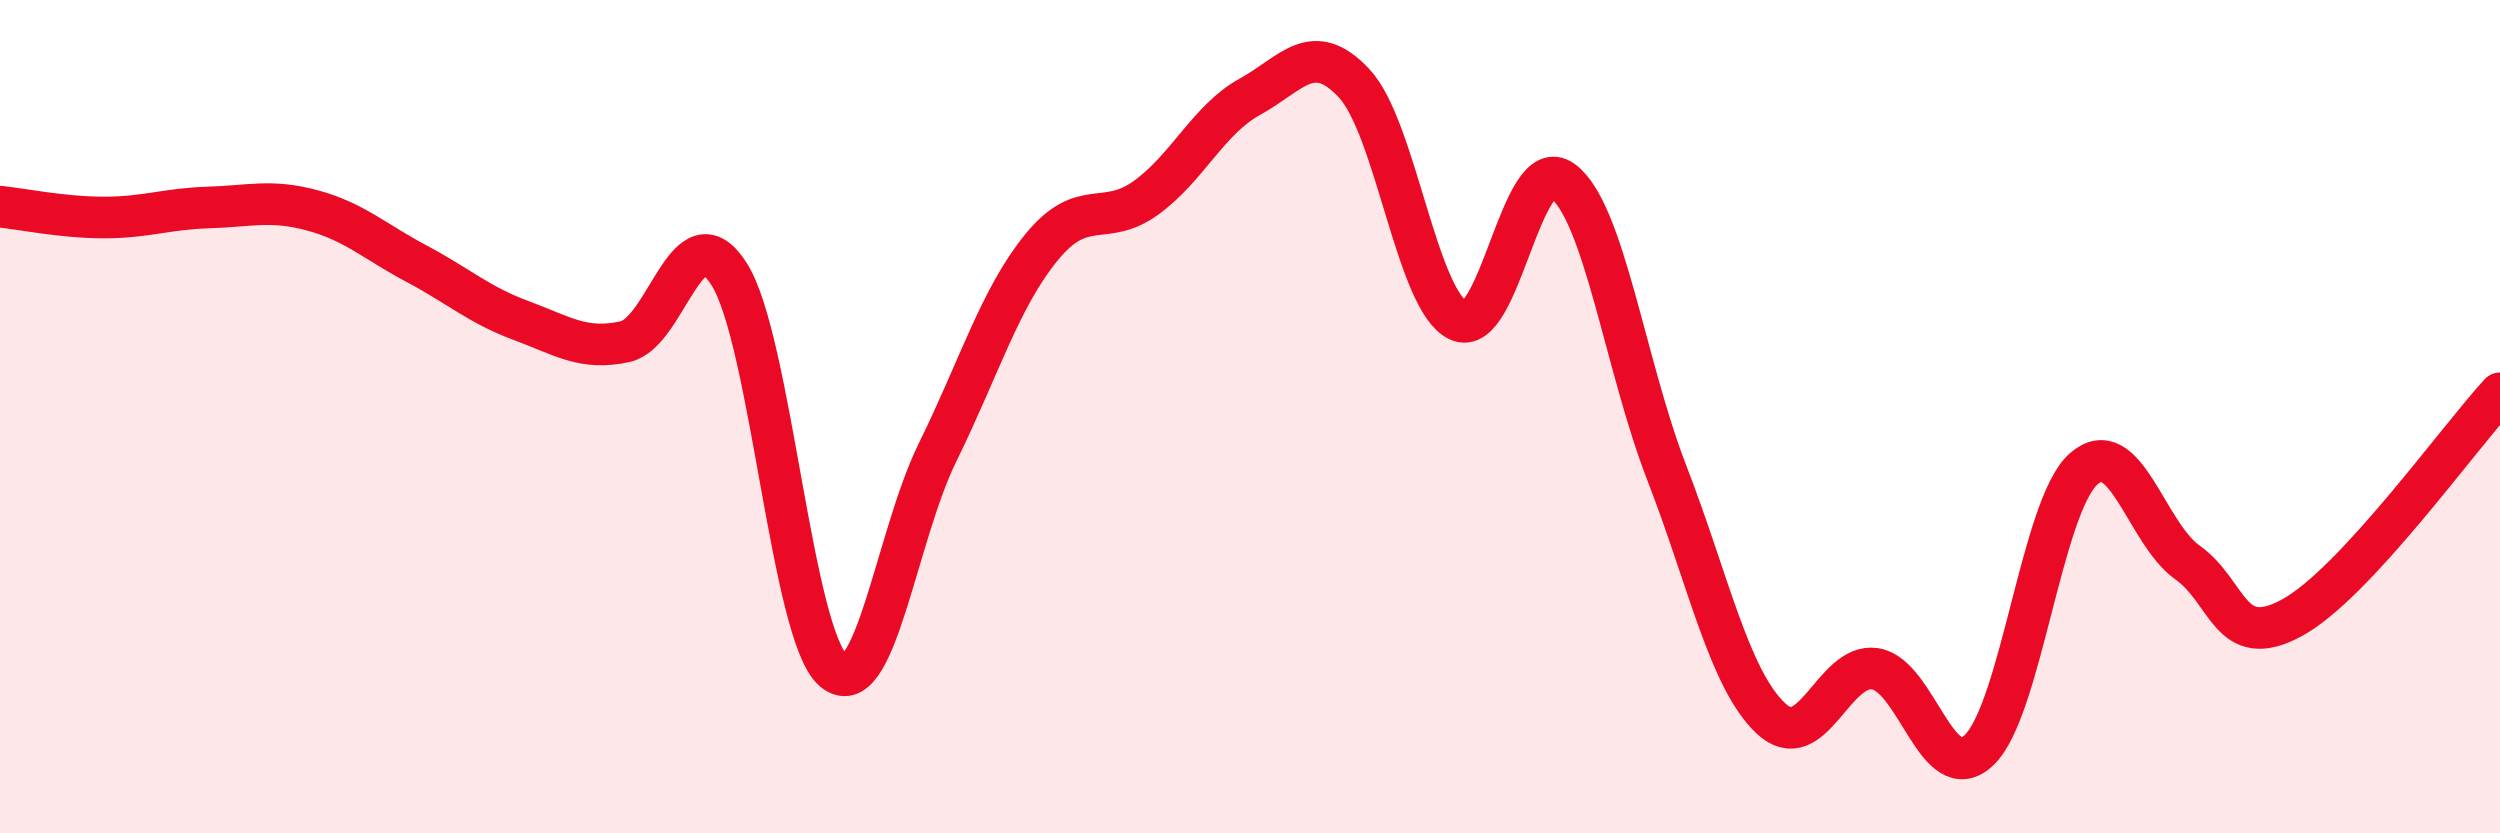
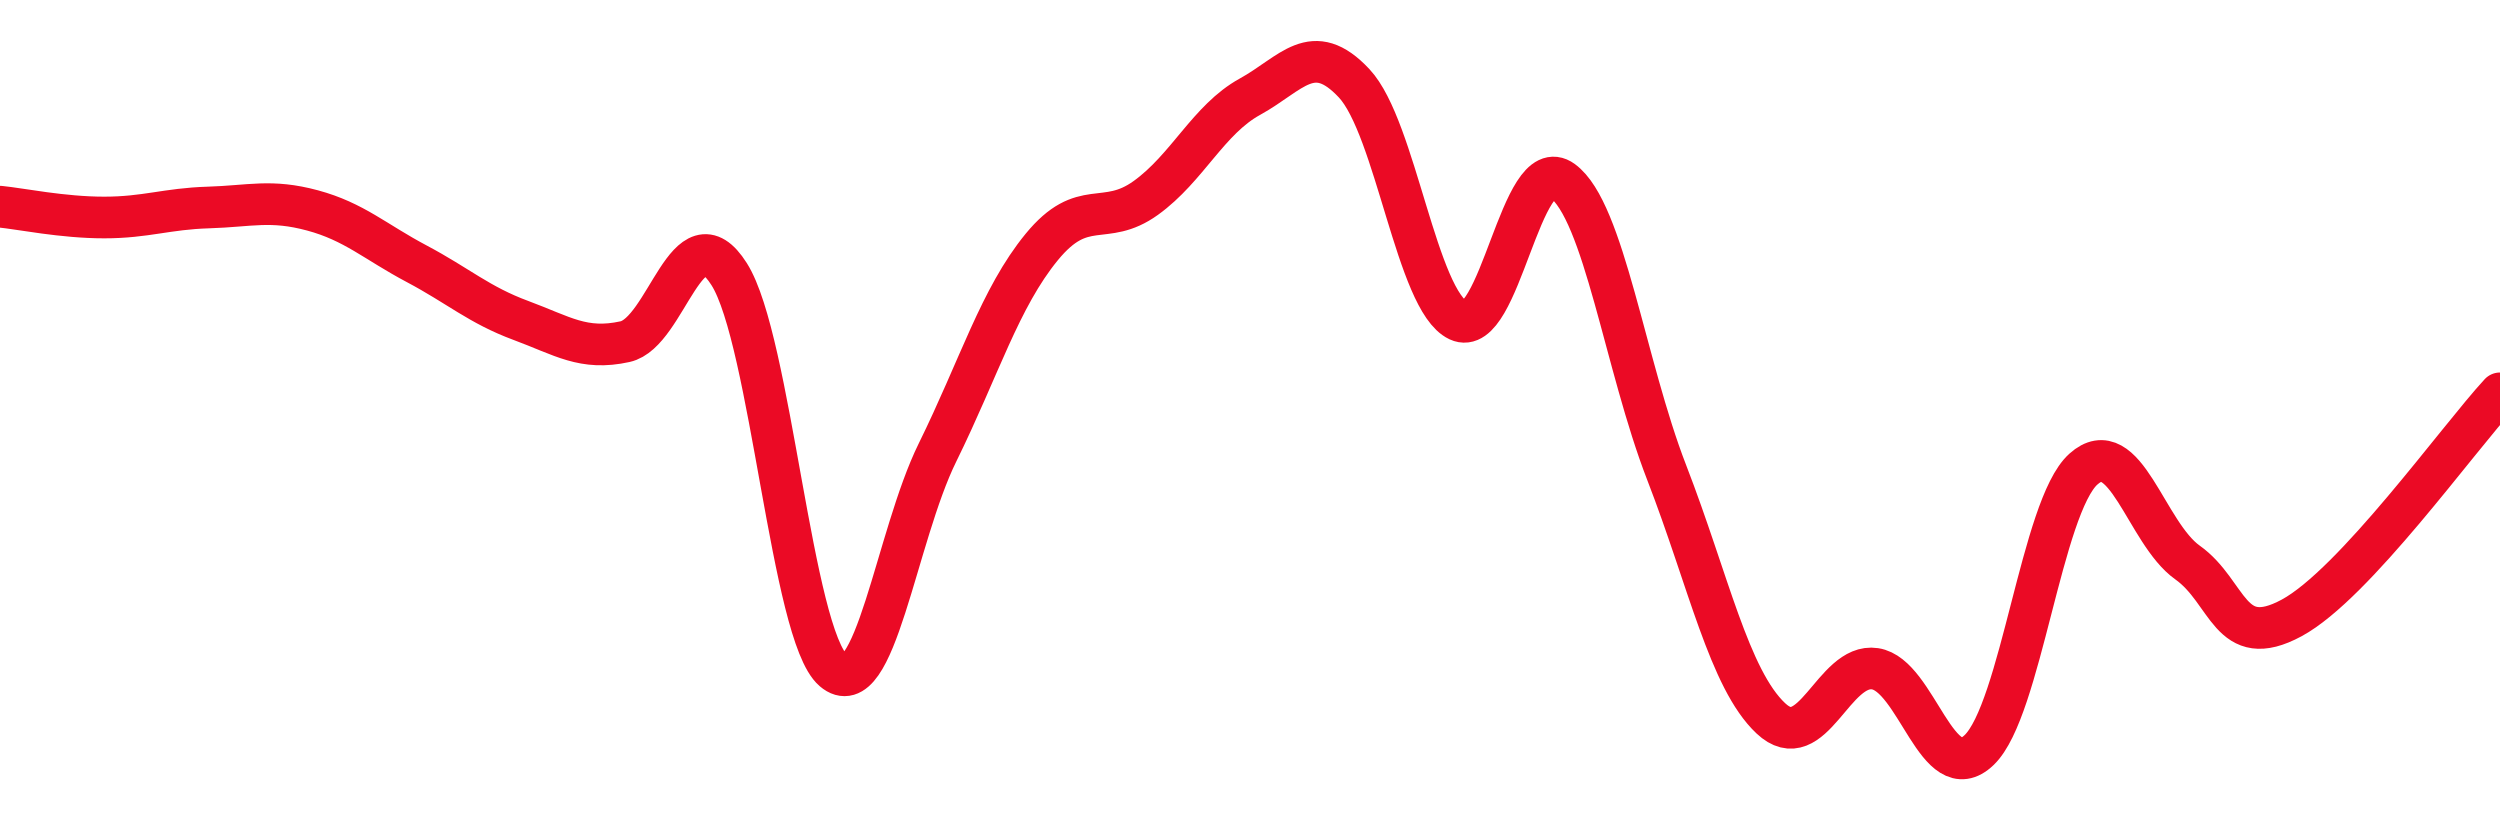
<svg xmlns="http://www.w3.org/2000/svg" width="60" height="20" viewBox="0 0 60 20">
-   <path d="M 0,4.96 C 0.5,5.01 1.5,5.22 2.5,5.22 C 3.5,5.22 4,5.01 5,4.98 C 6,4.95 6.5,4.78 7.5,5.05 C 8.5,5.32 9,5.8 10,6.33 C 11,6.86 11.5,7.32 12.5,7.69 C 13.5,8.06 14,8.42 15,8.2 C 16,7.98 16.5,5 17.5,6.58 C 18.5,8.16 19,15.23 20,16.09 C 21,16.95 21.5,12.89 22.5,10.86 C 23.5,8.83 24,7.15 25,5.93 C 26,4.71 26.5,5.47 27.5,4.75 C 28.5,4.03 29,2.87 30,2.32 C 31,1.77 31.5,0.93 32.5,2 C 33.5,3.07 34,7.22 35,7.69 C 36,8.16 36.5,3.61 37.5,4.34 C 38.5,5.07 39,8.76 40,11.34 C 41,13.92 41.5,16.3 42.5,17.24 C 43.5,18.18 44,15.9 45,16.05 C 46,16.2 46.5,18.96 47.5,18 C 48.5,17.04 49,12.16 50,11.26 C 51,10.36 51.5,12.79 52.5,13.5 C 53.5,14.21 53.5,15.64 55,14.83 C 56.5,14.02 59,10.52 60,9.44L60 20L0 20Z" fill="#EB0A25" opacity="0.1" stroke-linecap="round" stroke-linejoin="round" />
  <path d="M 0,4.96 C 0.5,5.01 1.5,5.22 2.5,5.22 C 3.5,5.22 4,5.01 5,4.98 C 6,4.95 6.5,4.78 7.5,5.05 C 8.5,5.32 9,5.8 10,6.33 C 11,6.86 11.5,7.32 12.5,7.69 C 13.5,8.06 14,8.42 15,8.2 C 16,7.98 16.5,5 17.5,6.58 C 18.5,8.16 19,15.23 20,16.09 C 21,16.95 21.5,12.89 22.5,10.86 C 23.5,8.83 24,7.15 25,5.93 C 26,4.71 26.5,5.47 27.5,4.75 C 28.5,4.03 29,2.87 30,2.32 C 31,1.77 31.5,0.93 32.5,2 C 33.5,3.07 34,7.22 35,7.69 C 36,8.16 36.5,3.61 37.5,4.34 C 38.5,5.07 39,8.76 40,11.34 C 41,13.92 41.5,16.3 42.5,17.24 C 43.5,18.18 44,15.9 45,16.05 C 46,16.2 46.5,18.96 47.5,18 C 48.5,17.04 49,12.16 50,11.26 C 51,10.36 51.5,12.79 52.5,13.5 C 53.5,14.21 53.5,15.64 55,14.83 C 56.5,14.02 59,10.52 60,9.44" stroke="#EB0A25" stroke-width="1" fill="none" stroke-linecap="round" stroke-linejoin="round" />
</svg>